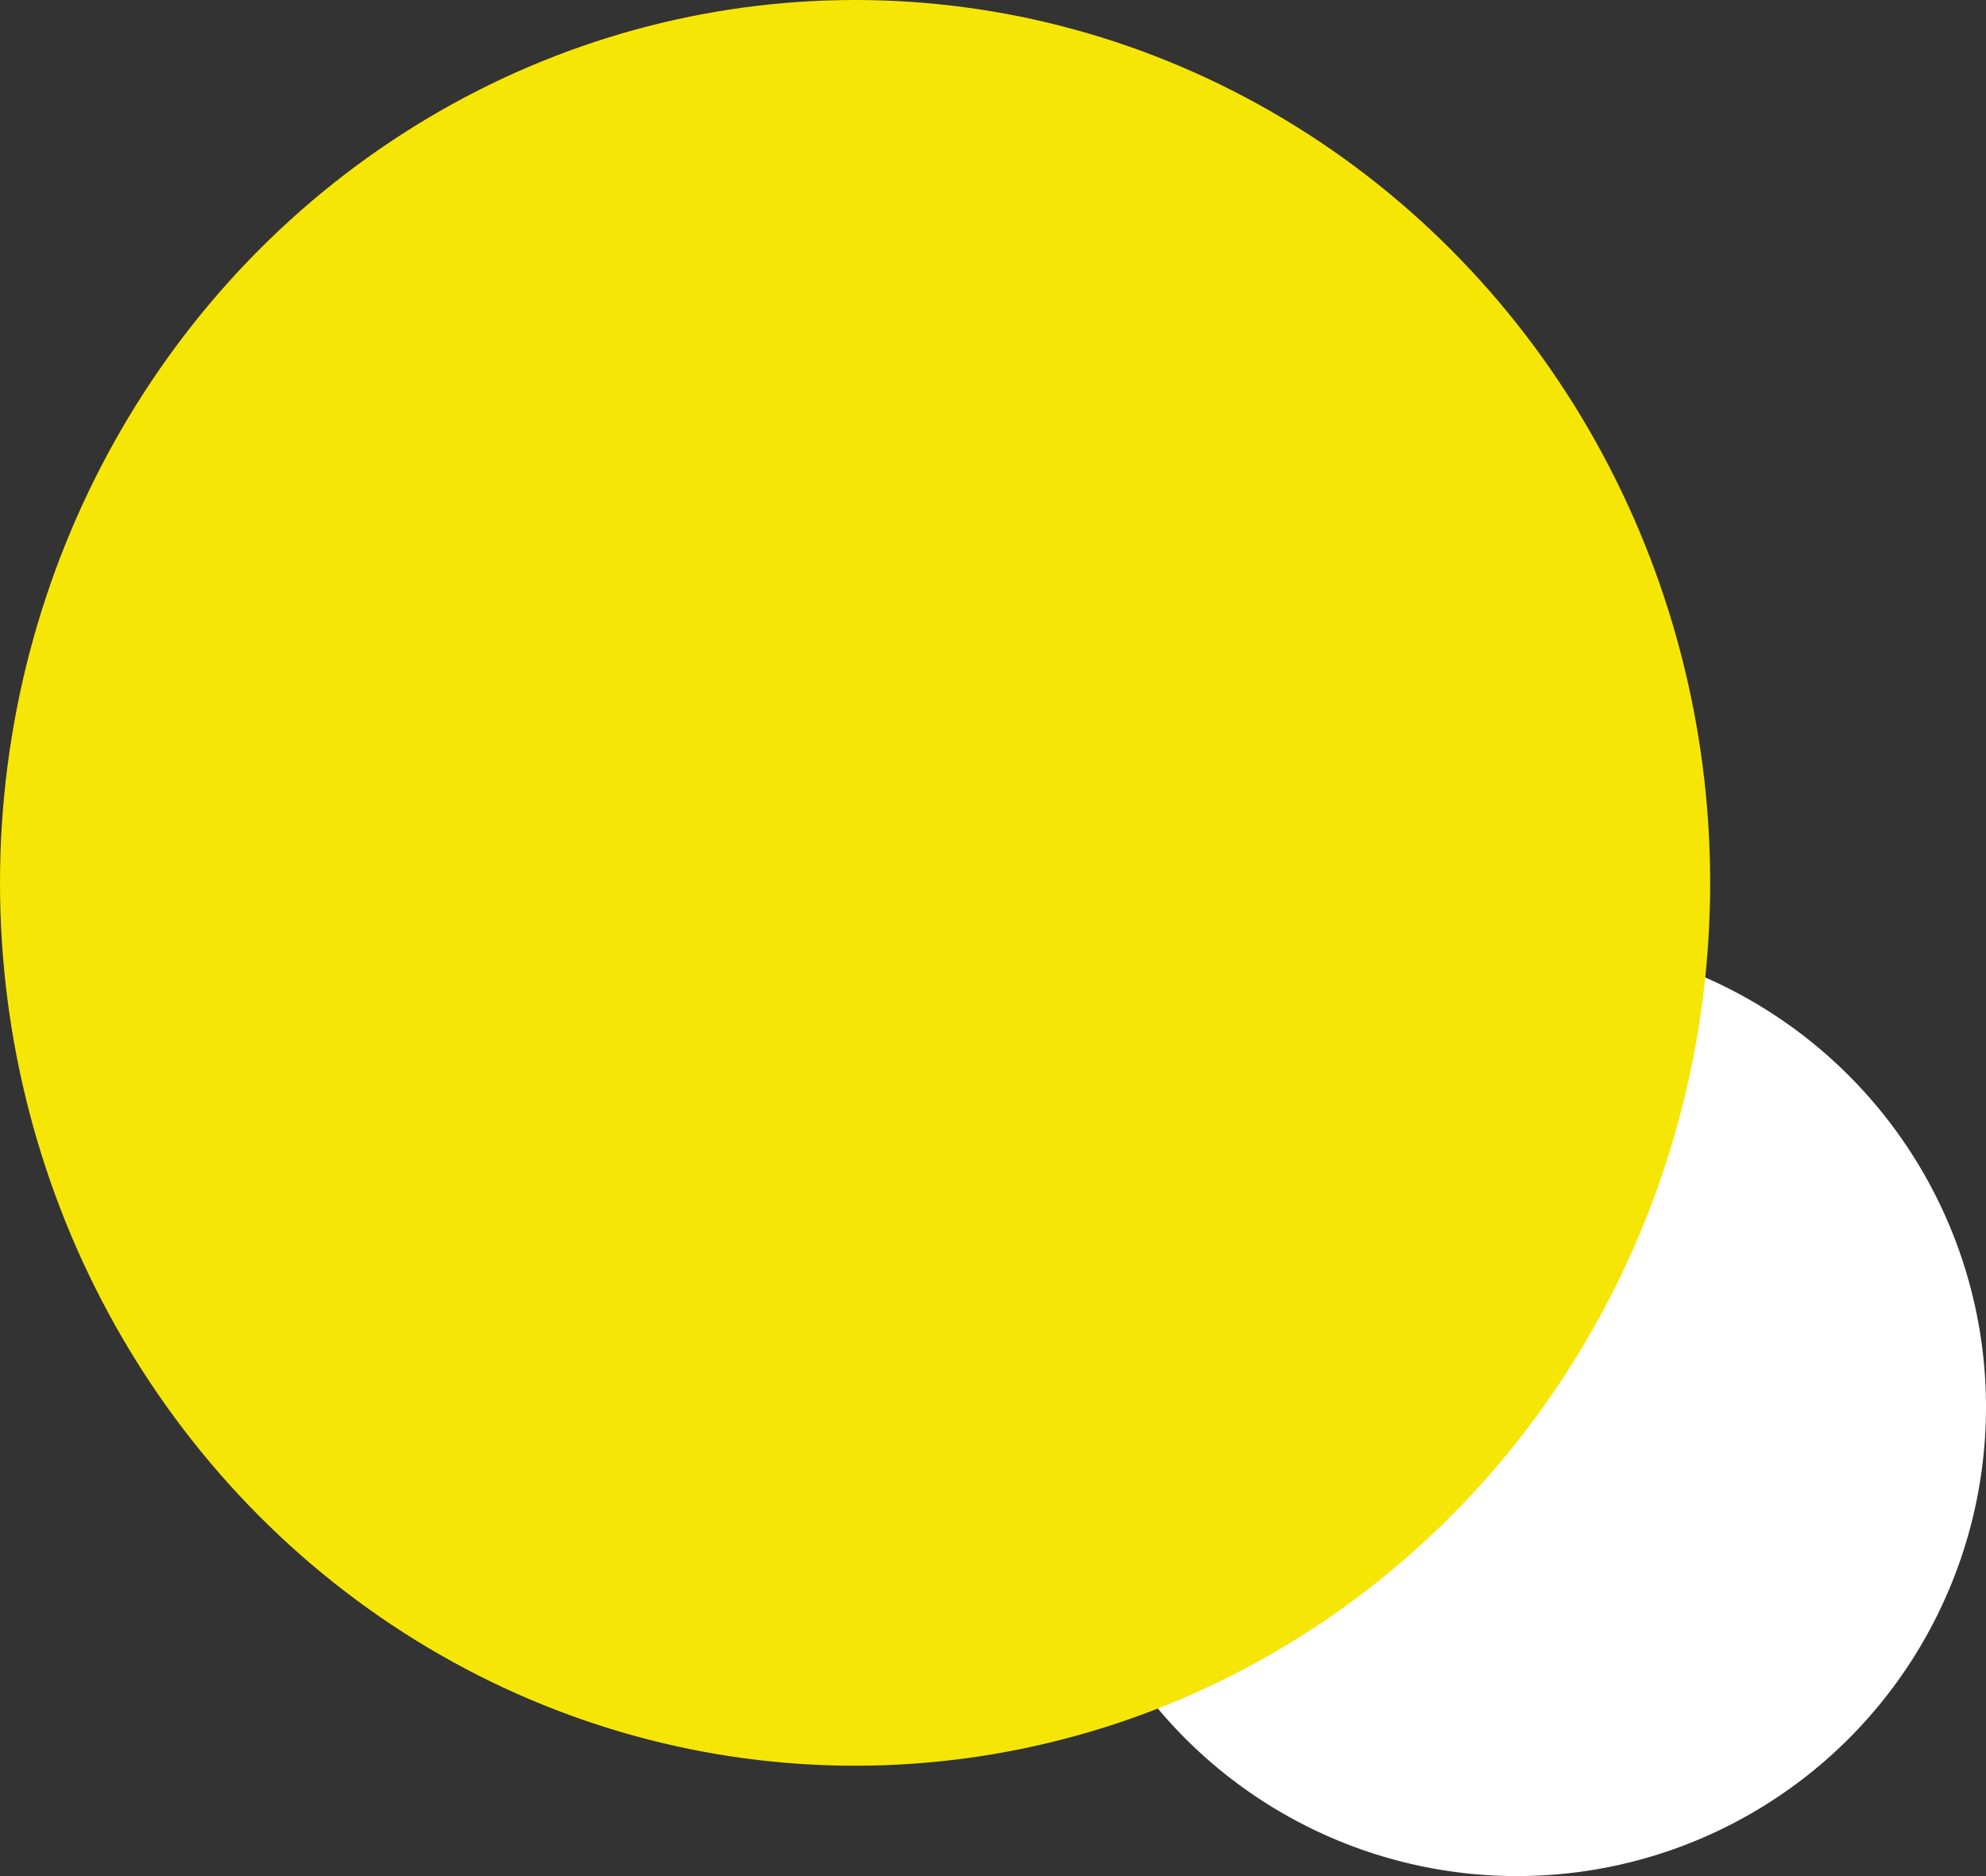
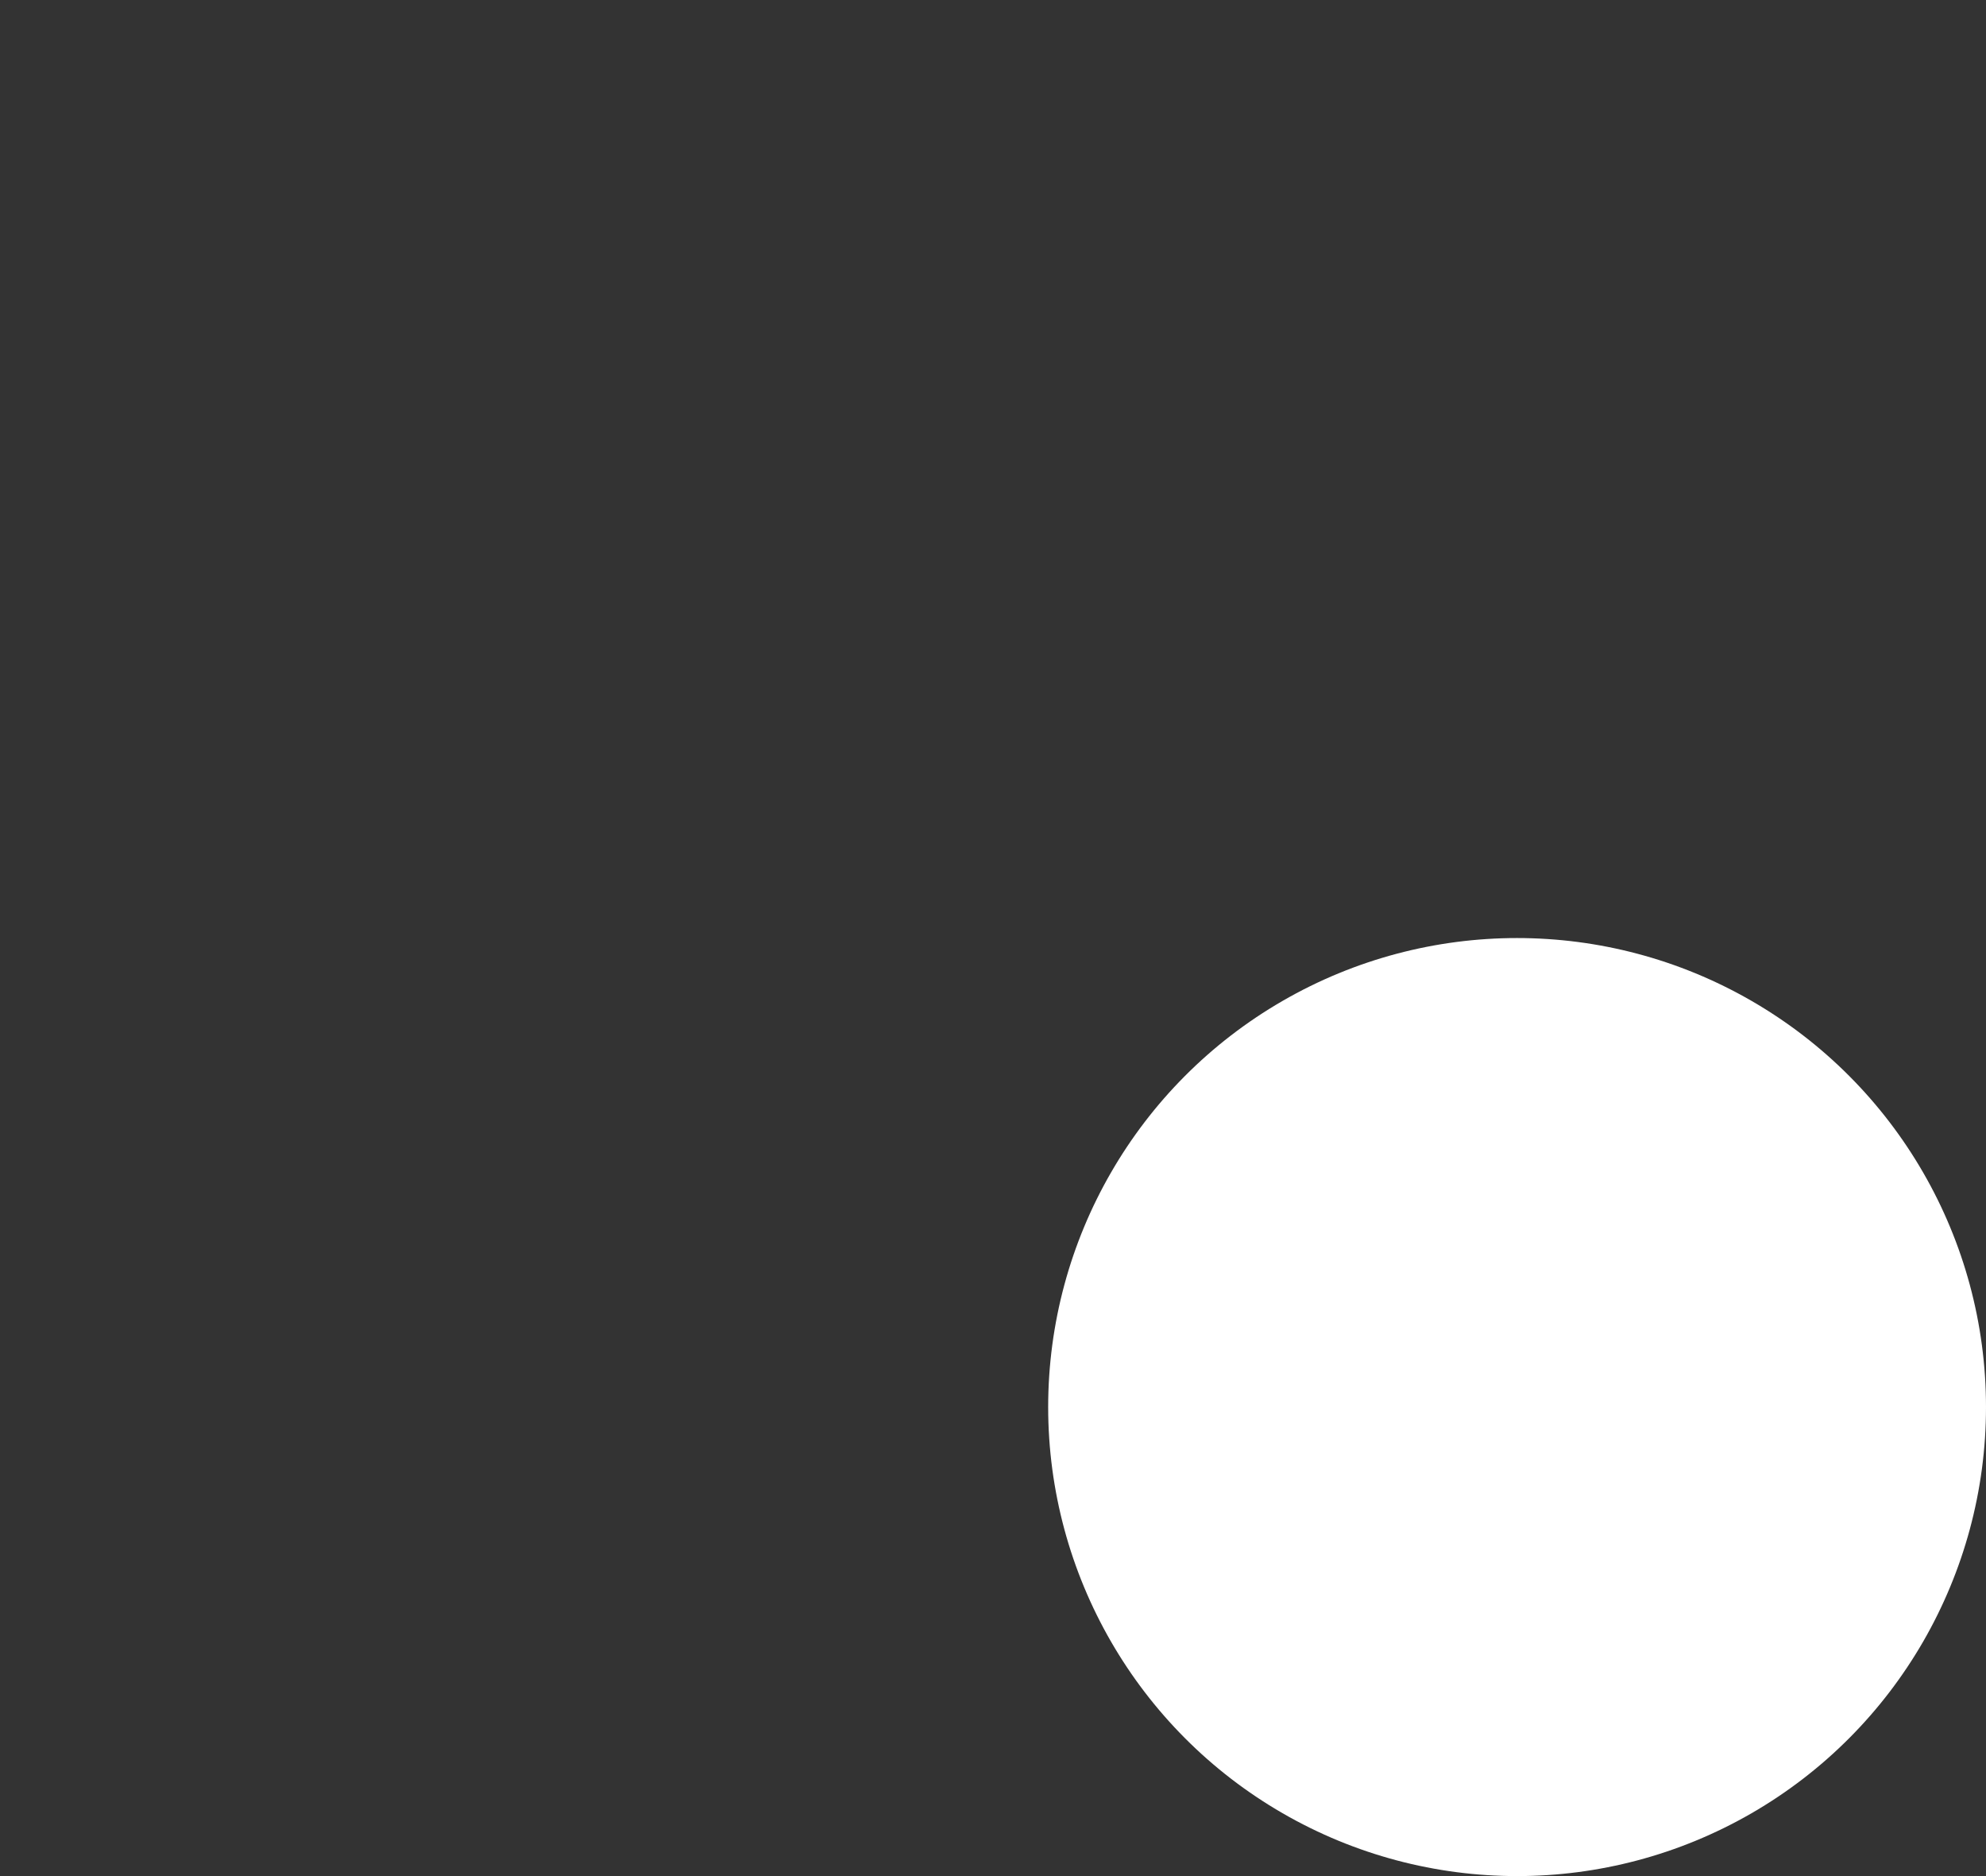
<svg xmlns="http://www.w3.org/2000/svg" width="36" height="34" viewBox="0 0 36 34">
  <rect x="0" y="0" width="36" height="34" fill="#333333" stroke="none" />
  <g id="lamp" transform="translate(-0.019)">
    <circle id="Ellipse_231" data-name="Ellipse 231" cx="8.5" cy="8.5" r="8.5" transform="translate(19.019 17)" fill="#fff" />
-     <ellipse id="Ellipse_232" data-name="Ellipse 232" cx="15.5" cy="16" rx="15.5" ry="16" transform="translate(0.019)" fill="#f6e606" />
  </g>
</svg>